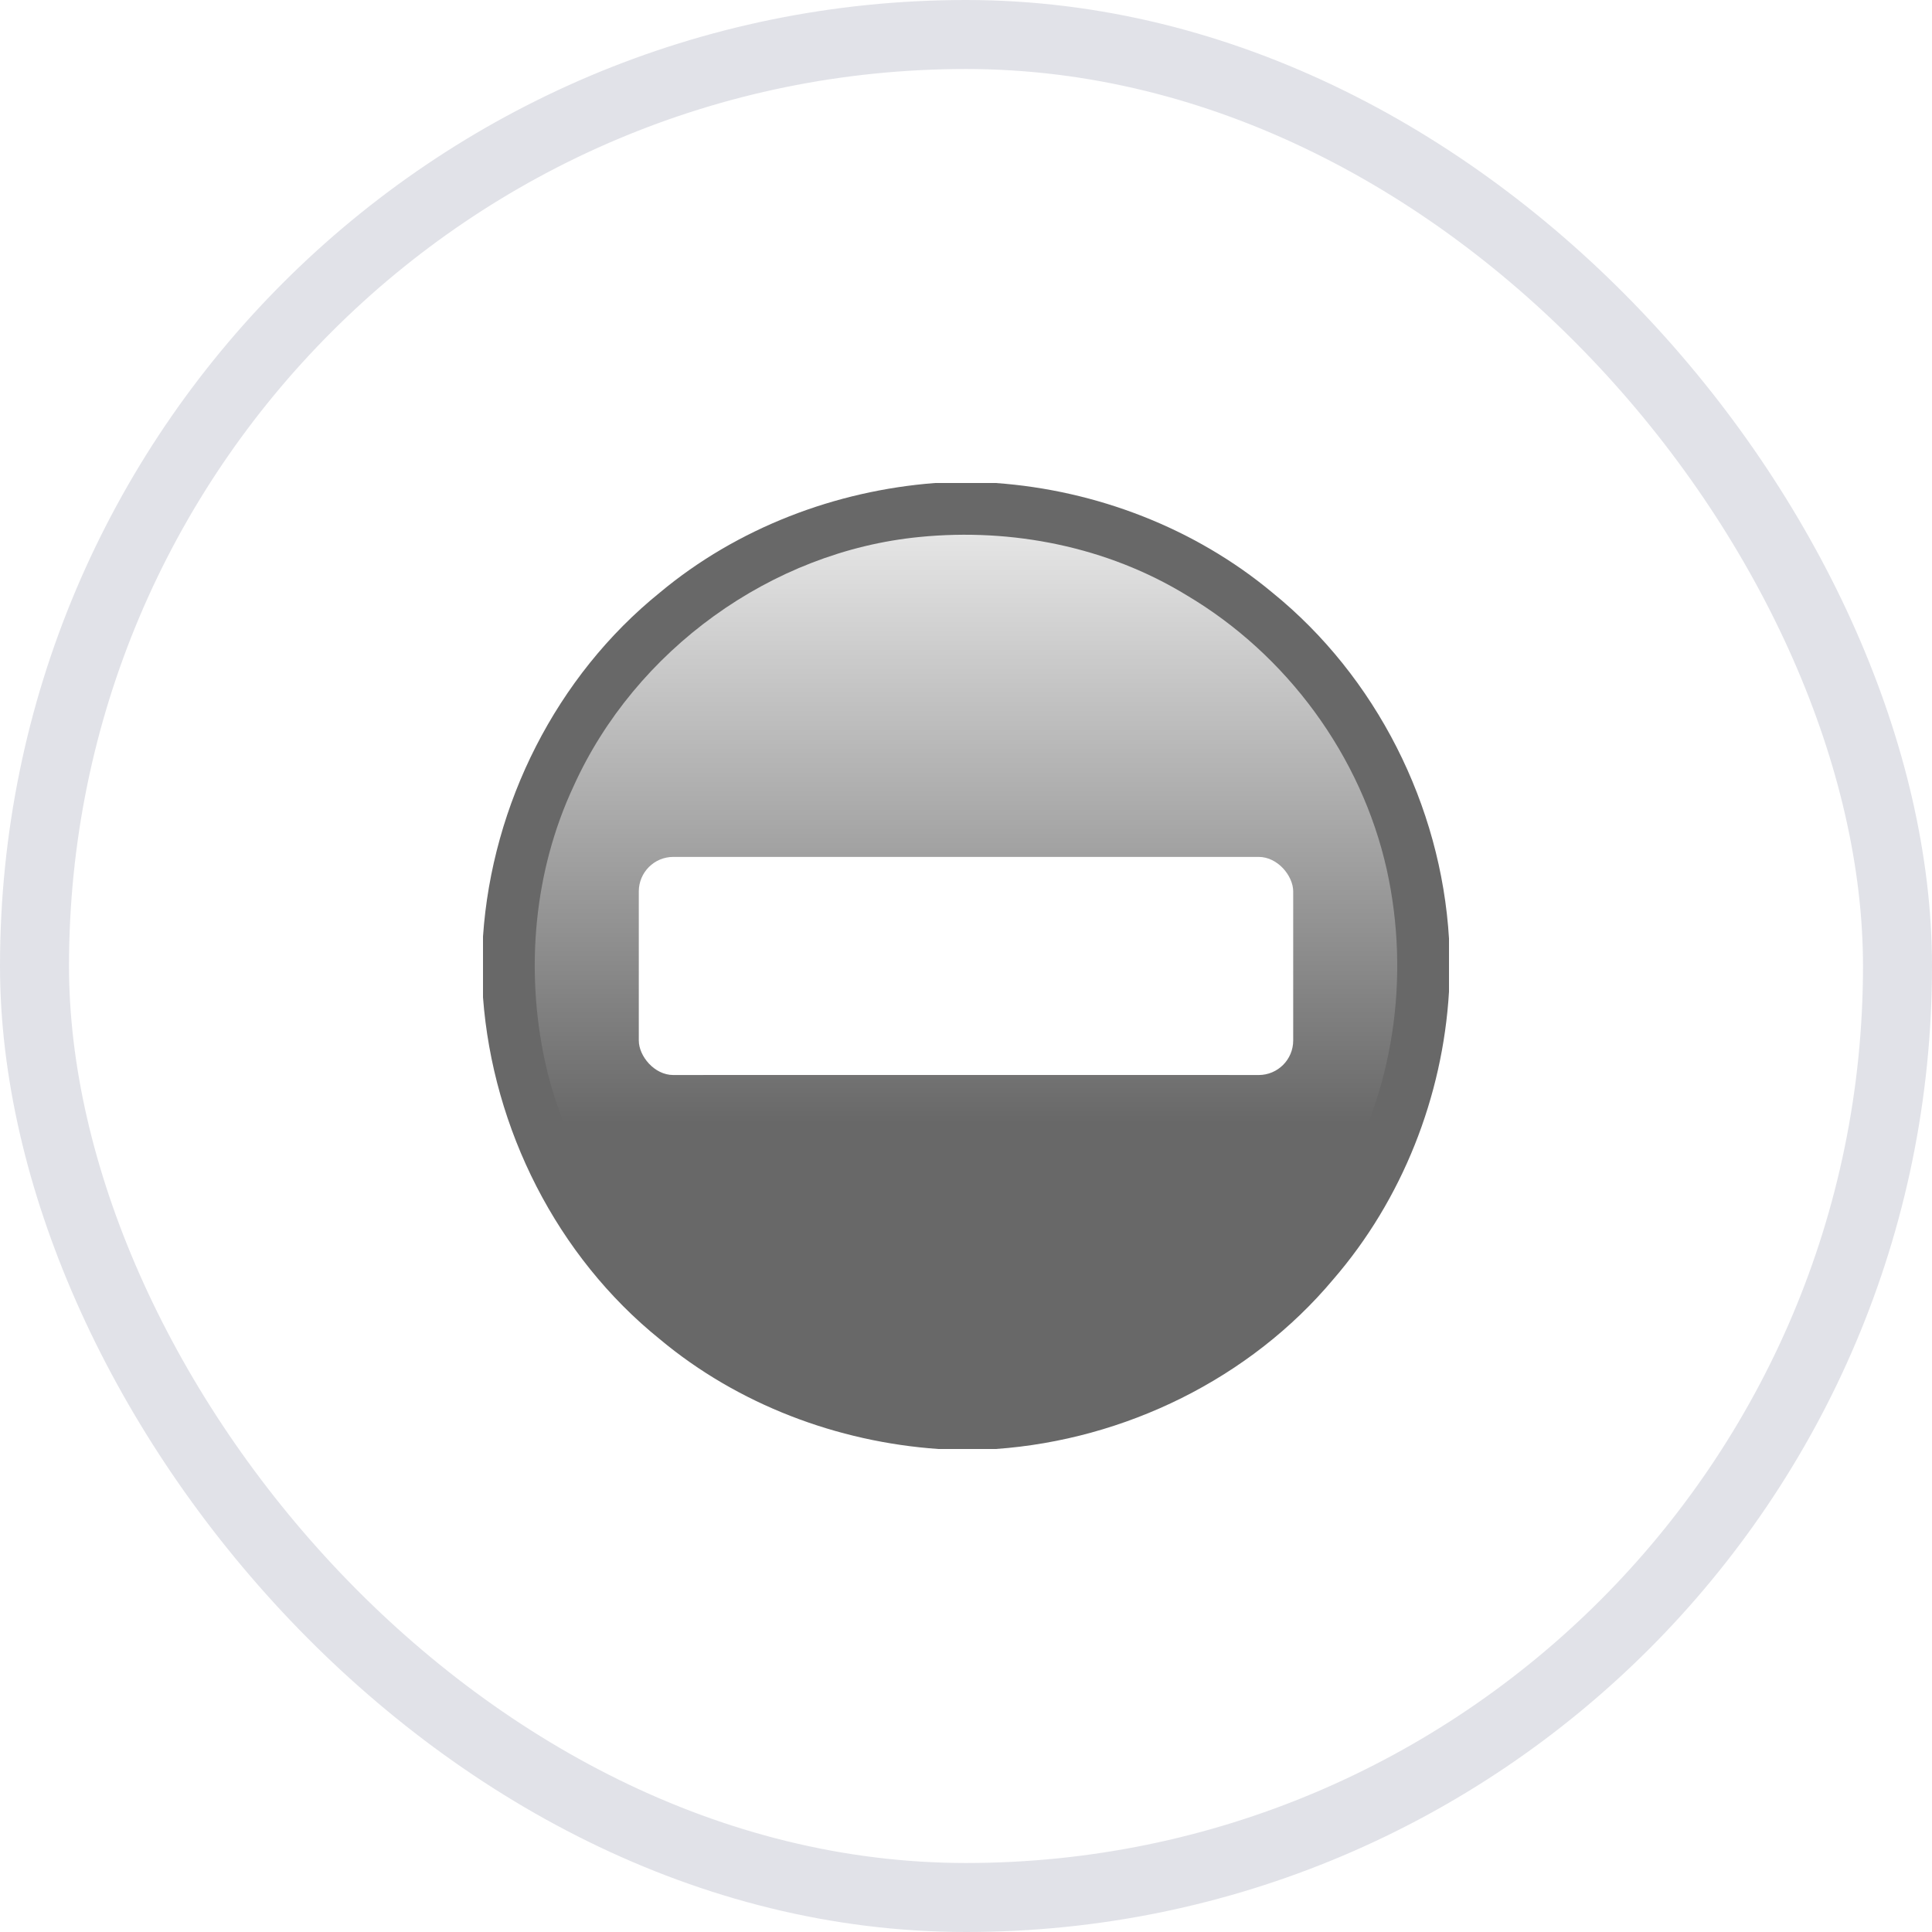
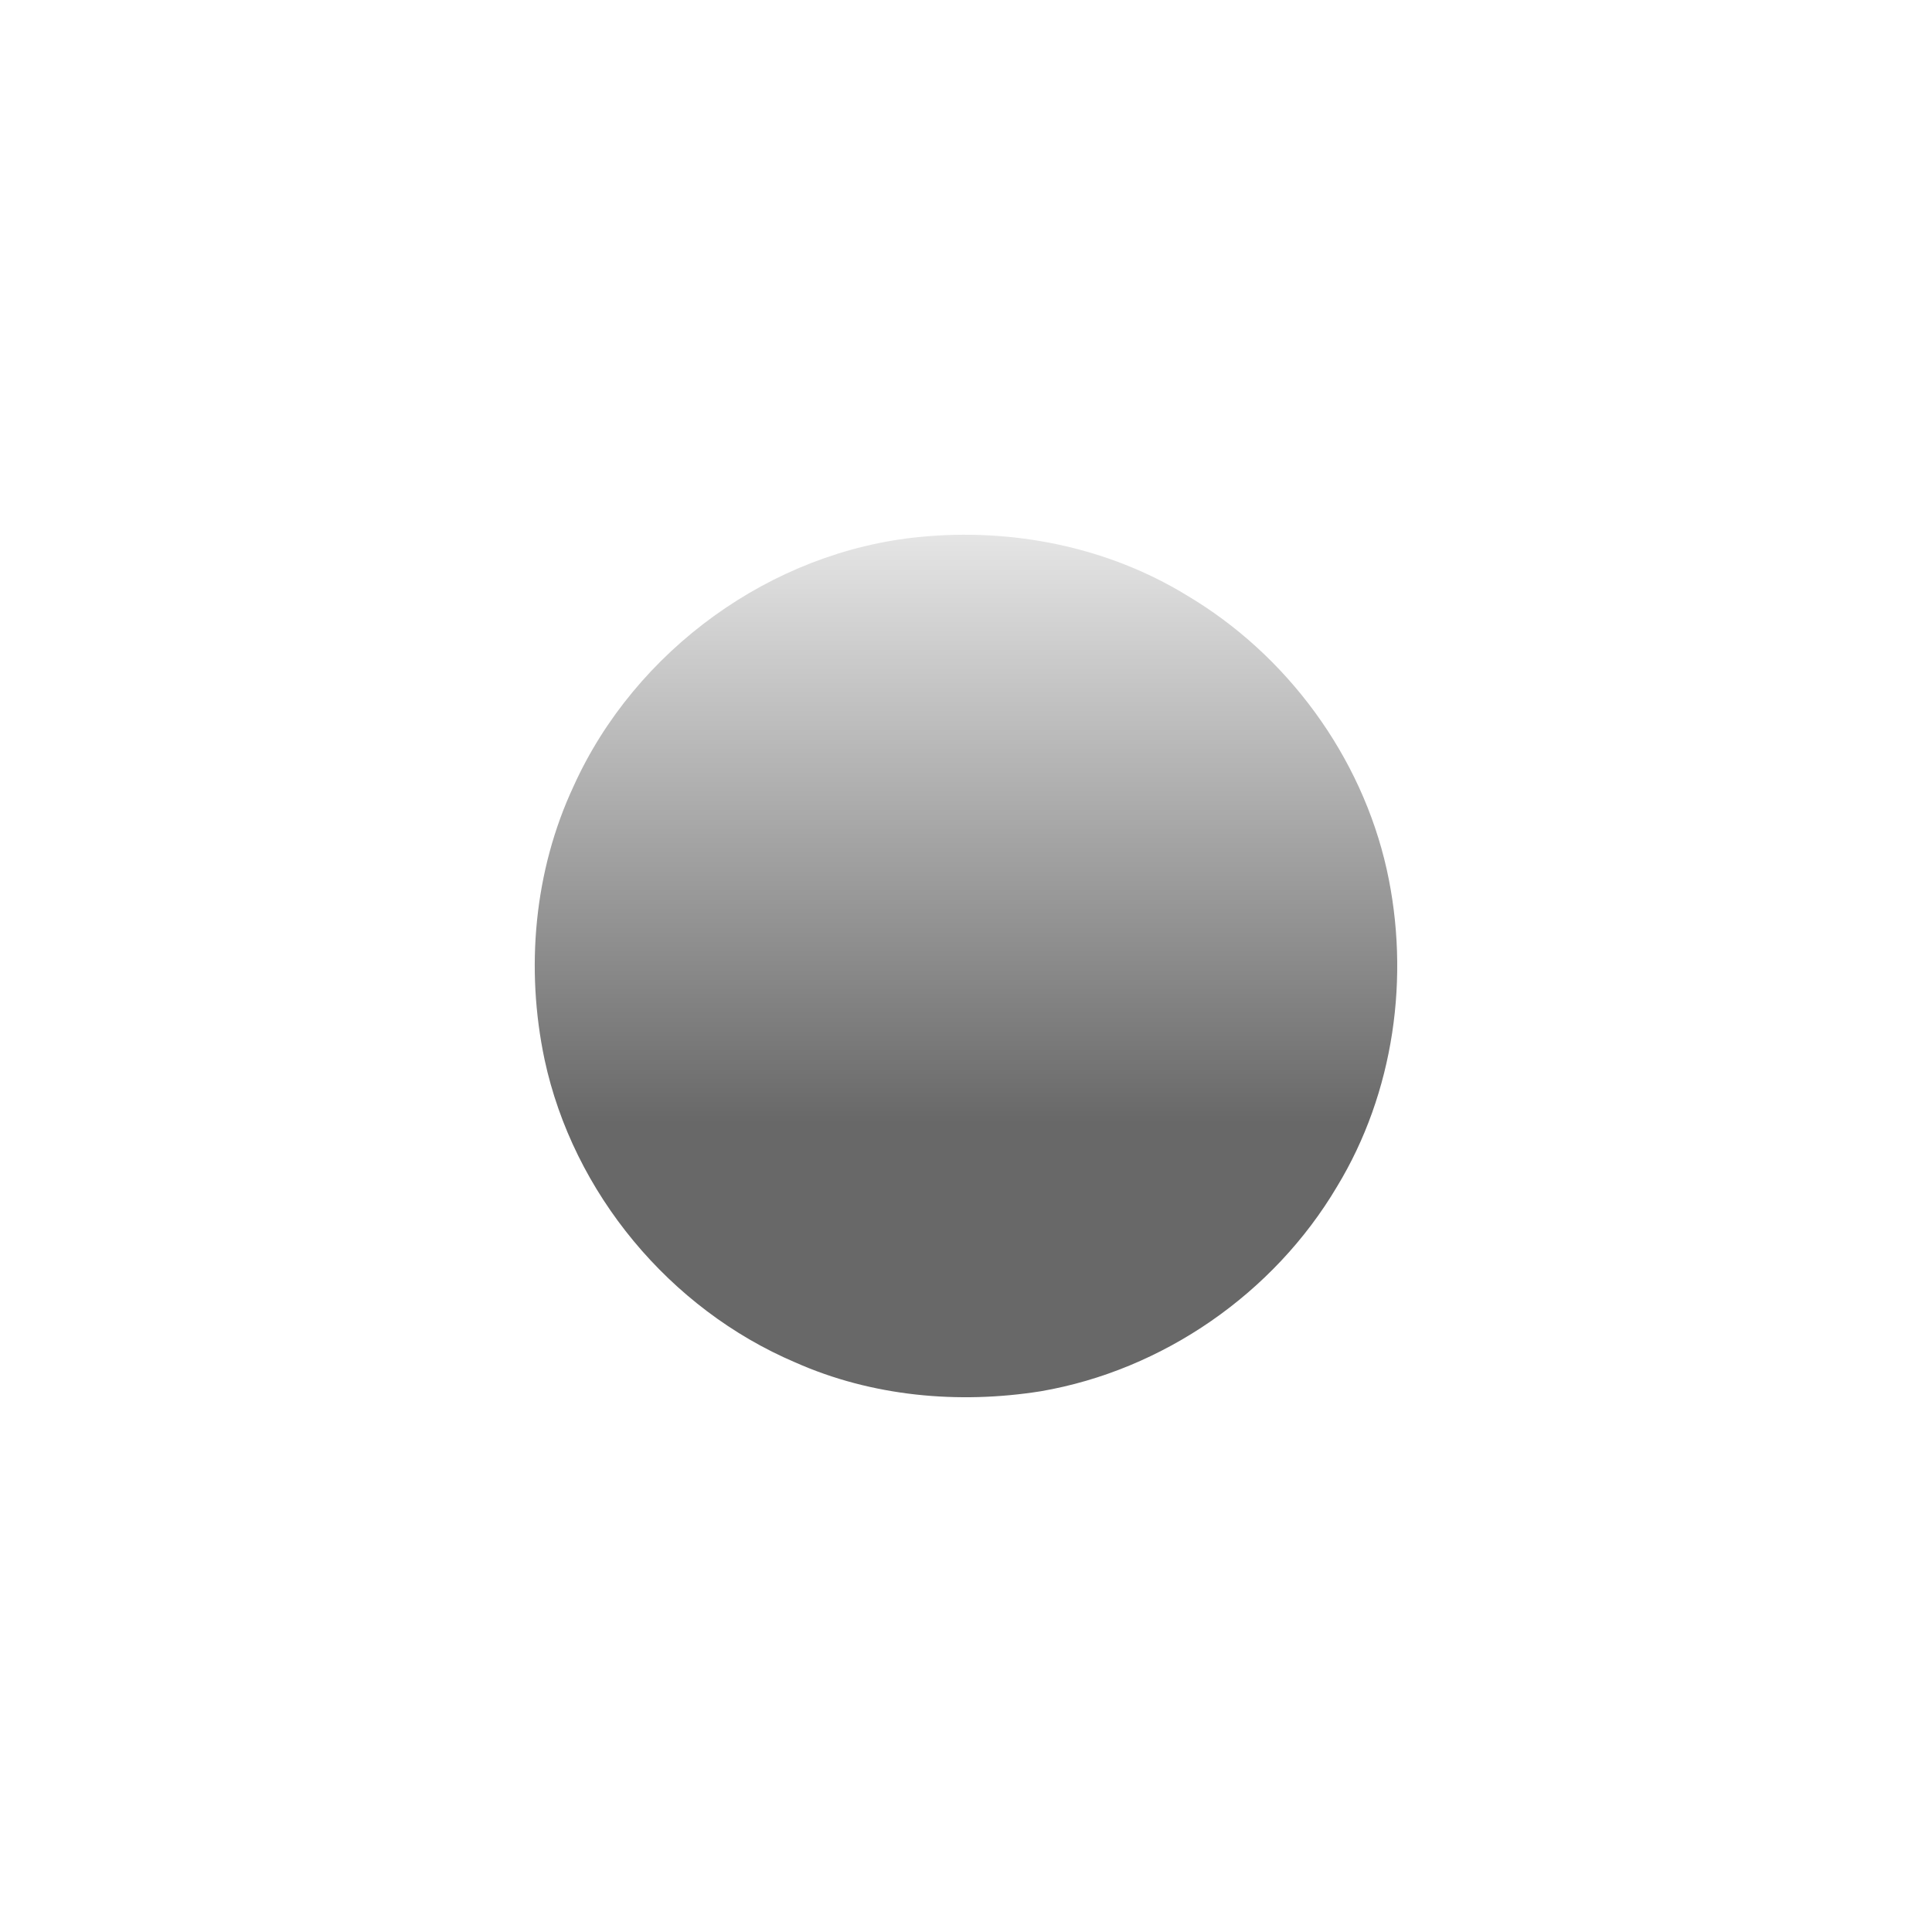
<svg xmlns="http://www.w3.org/2000/svg" width="28" height="28" viewBox="0 0 28 28" fill="none">
-   <rect width="28" height="28" rx="14" fill="white" />
-   <rect x="0.5" y="0.5" width="27" height="27" rx="13.5" stroke="#00103D" stroke-opacity="0.12" />
  <g clip-path="url(#clip0_6682_197032)">
-     <path d="M13.553 7H14.43C15.886 7.104 17.315 7.651 18.441 8.589C19.944 9.807 20.884 11.672 21 13.602V14.372C20.91 15.894 20.322 17.386 19.324 18.54C18.116 19.982 16.302 20.867 14.432 21H13.601C12.135 20.898 10.694 20.354 9.563 19.409C8.07 18.205 7.143 16.361 7 14.454V13.573C7.131 11.655 8.063 9.799 9.563 8.588C10.682 7.654 12.103 7.111 13.553 7ZM13.347 7.911C11.237 8.114 9.305 9.519 8.434 11.447C7.872 12.649 7.751 14.033 8.022 15.324C8.428 17.218 9.799 18.864 11.578 19.621C12.666 20.105 13.894 20.216 15.064 20.031C16.797 19.732 18.368 18.641 19.264 17.129C20.074 15.796 20.306 14.147 19.97 12.63C19.61 11.016 18.553 9.58 17.131 8.738C16.006 8.05 14.656 7.782 13.347 7.911Z" fill="#686868" />
    <path d="M13.331 7.782C14.669 7.65 16.048 7.924 17.198 8.627C18.65 9.487 19.73 10.954 20.098 12.603C20.441 14.152 20.204 15.837 19.376 17.199C18.461 18.744 16.856 19.858 15.085 20.163C13.891 20.353 12.636 20.239 11.525 19.745C9.707 18.971 8.307 17.29 7.892 15.355C7.614 14.036 7.739 12.622 8.313 11.394C9.203 9.425 11.176 7.99 13.331 7.782Z" fill="url(#paint0_linear_6682_197032)" />
    <g filter="url(#filter0_f_6682_197032)">
-       <rect x="9.709" y="14.226" width="8.581" height="1.355" rx="0.5" fill="#352A2A" fill-opacity="0.8" />
-     </g>
-     <rect x="9.258" y="12.419" width="9.484" height="3.161" rx="0.5" fill="white" />
+       </g>
  </g>
  <defs>
    <filter id="filter0_f_6682_197032" x="7.709" y="12.226" width="12.581" height="5.355" filterUnits="userSpaceOnUse" color-interpolation-filters="sRGB">
      <feFlood flood-opacity="0" result="BackgroundImageFix" />
      <feBlend mode="normal" in="SourceGraphic" in2="BackgroundImageFix" result="shape" />
      <feGaussianBlur stdDeviation="1" result="effect1_foregroundBlur_6682_197032" />
    </filter>
    <linearGradient id="paint0_linear_6682_197032" x1="14" y1="7.75" x2="14" y2="19.5" gradientUnits="userSpaceOnUse">
      <stop stop-color="#E5E5E5" />
      <stop offset="0.726" stop-color="#686868" />
    </linearGradient>
    <clipPath id="clip0_6682_197032">
      <rect width="14" height="14" fill="white" transform="translate(7 7)" />
    </clipPath>
  </defs>
</svg>